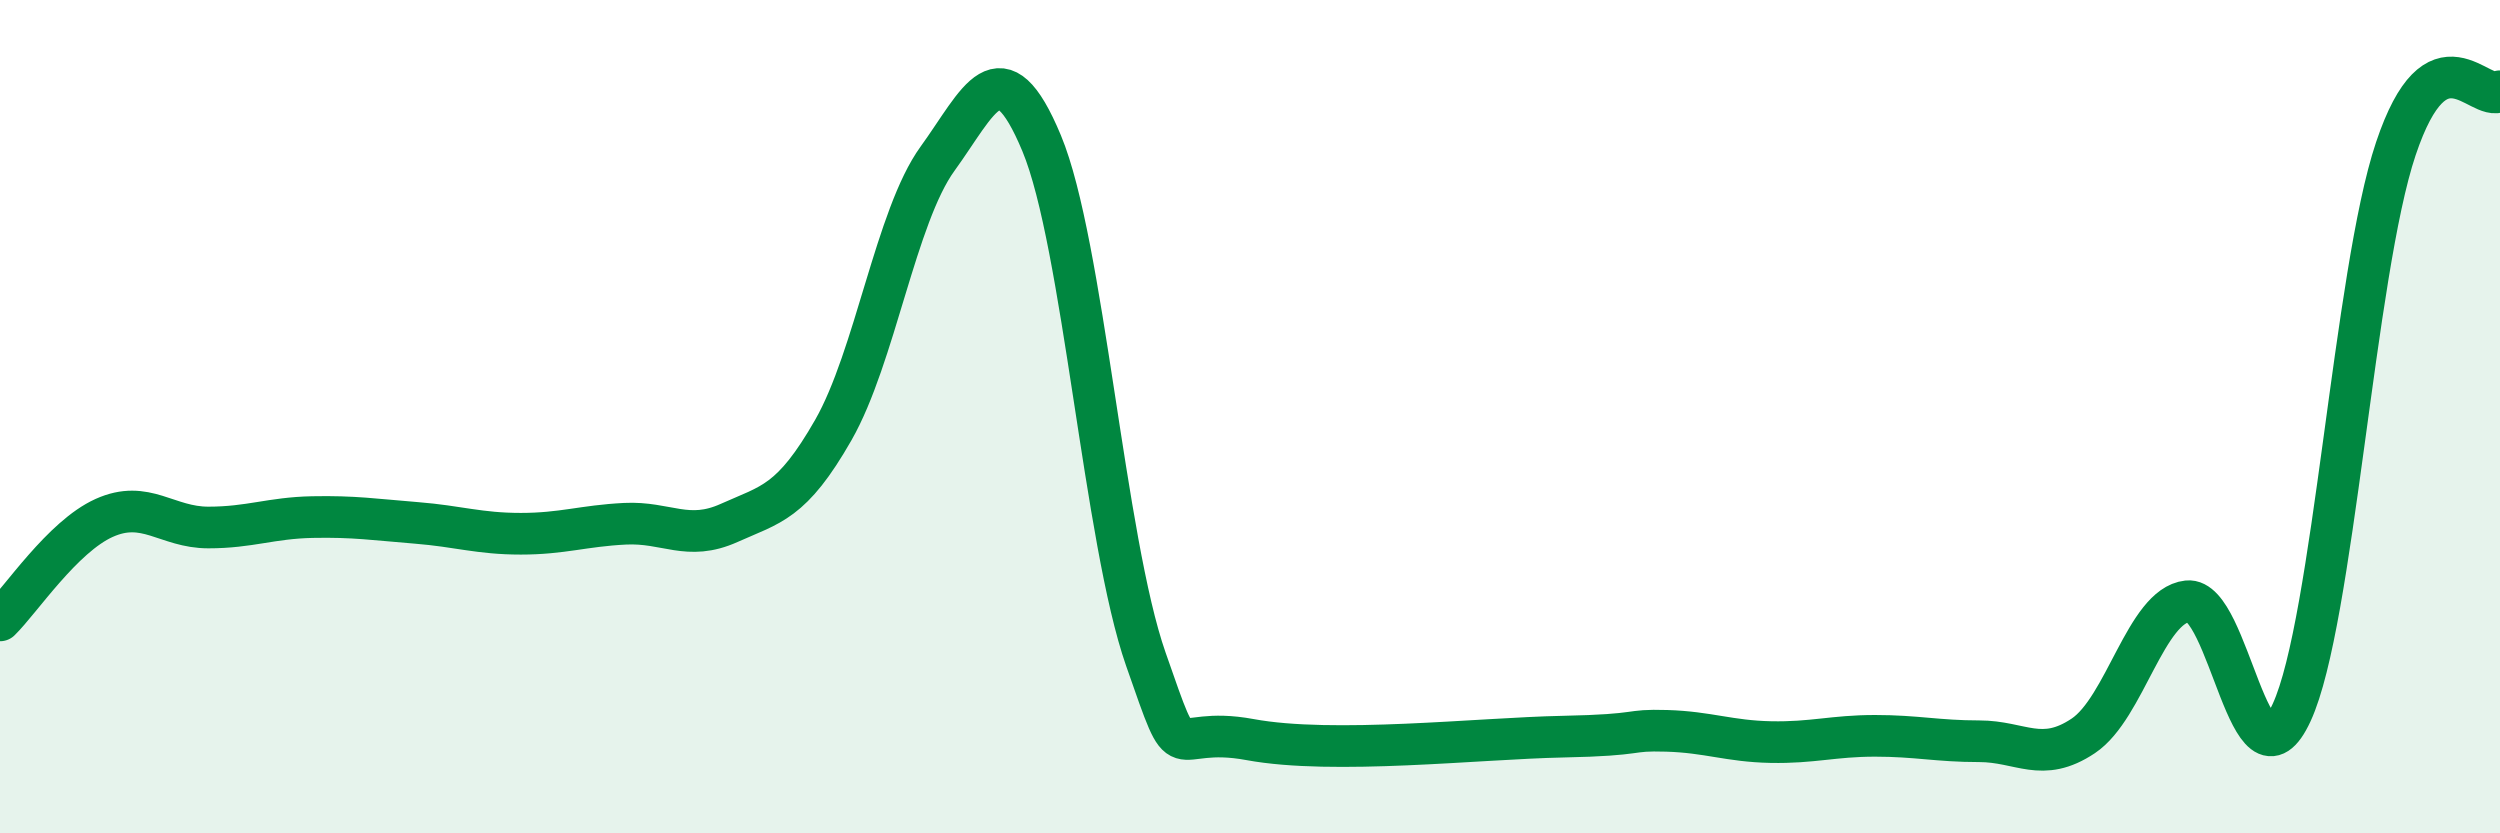
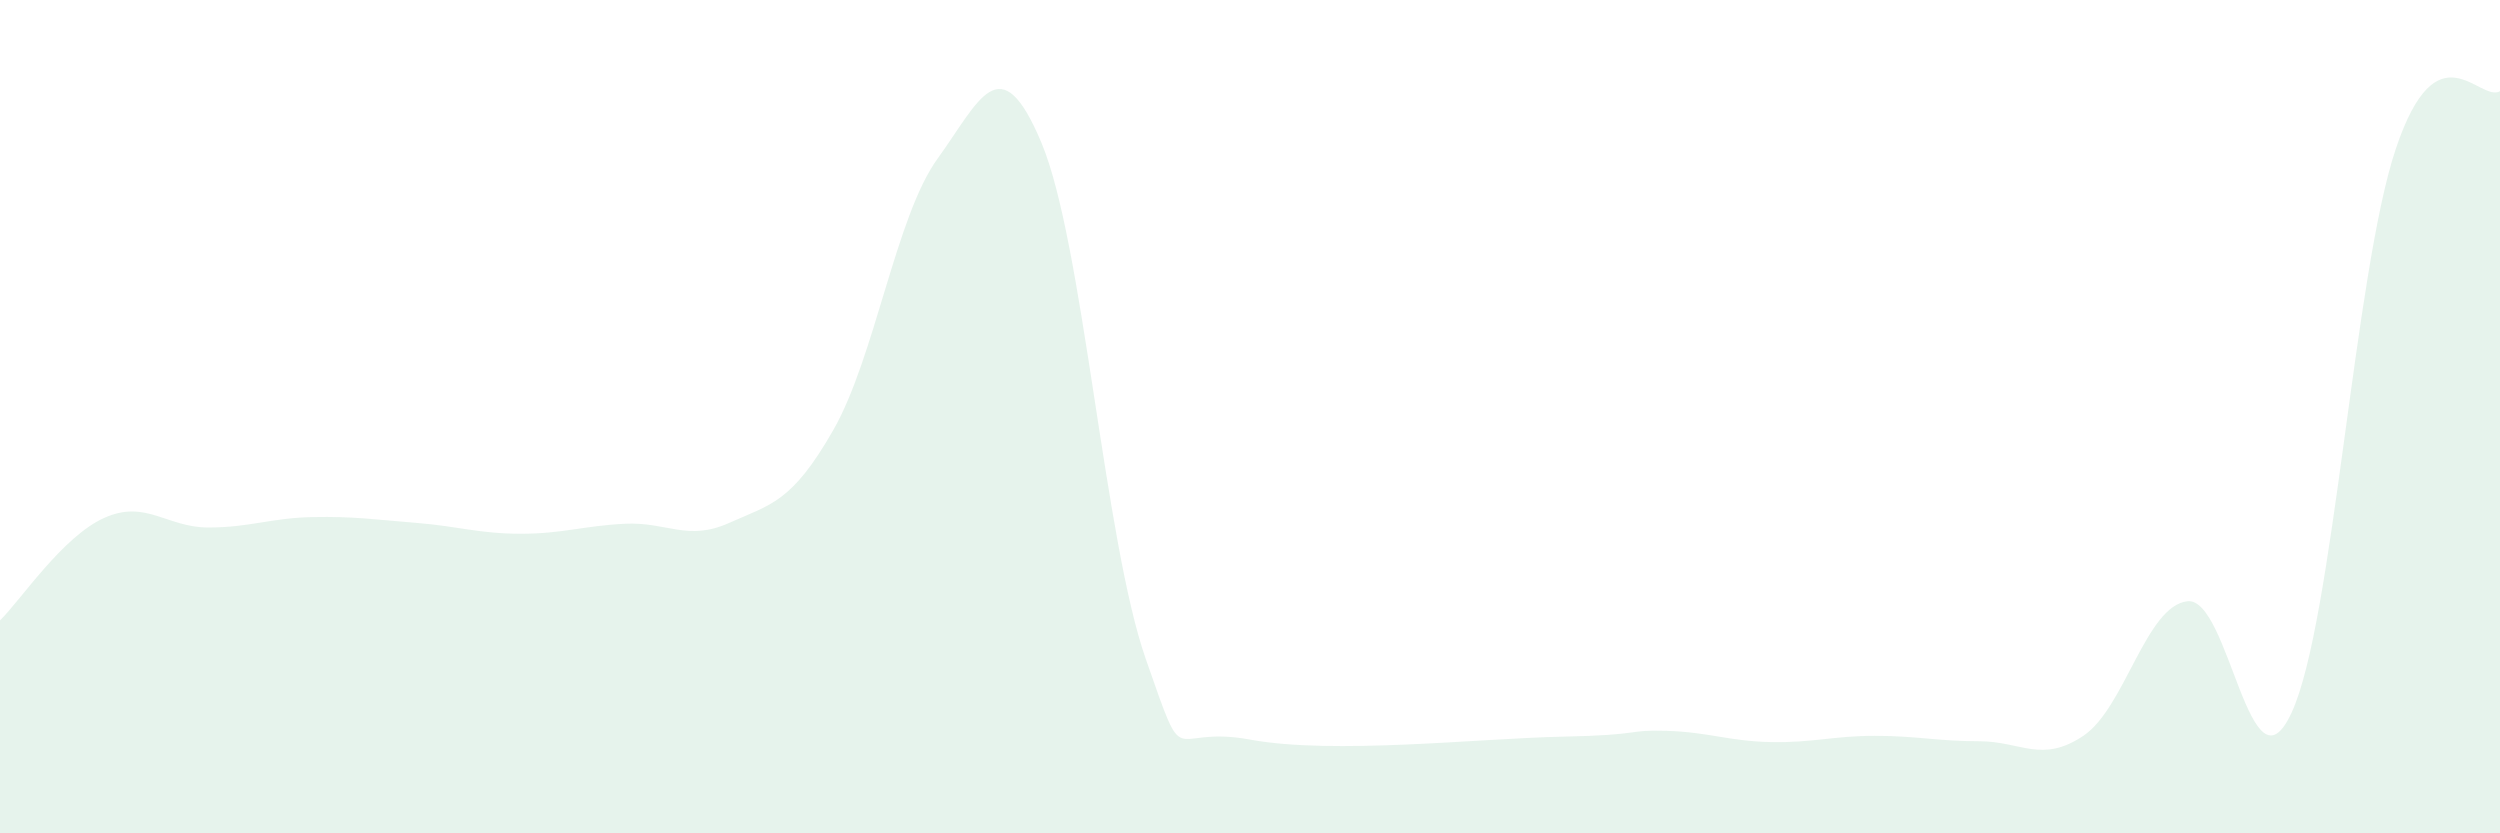
<svg xmlns="http://www.w3.org/2000/svg" width="60" height="20" viewBox="0 0 60 20">
  <path d="M 0,14.89 C 0.5,14.4 1.5,12.88 2.5,12.43 C 3.5,11.98 4,12.66 5,12.66 C 6,12.66 6.5,12.43 7.5,12.41 C 8.5,12.39 9,12.47 10,12.55 C 11,12.63 11.5,12.81 12.5,12.81 C 13.5,12.81 14,12.62 15,12.57 C 16,12.52 16.5,13 17.5,12.55 C 18.5,12.1 19,12.07 20,10.32 C 21,8.57 21.5,5.19 22.5,3.81 C 23.5,2.43 24,1.04 25,3.44 C 26,5.84 26.5,12.96 27.5,15.82 C 28.5,18.68 28,17.38 30,17.75 C 32,18.12 35.5,17.72 37.5,17.68 C 39.5,17.64 39,17.51 40,17.54 C 41,17.57 41.5,17.79 42.5,17.81 C 43.5,17.83 44,17.66 45,17.66 C 46,17.66 46.5,17.79 47.5,17.79 C 48.5,17.79 49,18.33 50,17.66 C 51,16.99 51.5,14.54 52.5,14.43 C 53.5,14.32 54,19.27 55,17.1 C 56,14.93 56.5,6.55 57.5,3.57 C 58.5,0.59 59.5,2.47 60,2.19L60 20L0 20Z" fill="#008740" opacity="0.1" stroke-linecap="round" stroke-linejoin="round" />
-   <path d="M 0,14.89 C 0.5,14.4 1.5,12.88 2.5,12.43 C 3.5,11.98 4,12.66 5,12.66 C 6,12.66 6.5,12.43 7.5,12.41 C 8.5,12.39 9,12.47 10,12.55 C 11,12.63 11.5,12.81 12.5,12.81 C 13.5,12.81 14,12.62 15,12.57 C 16,12.52 16.5,13 17.5,12.55 C 18.5,12.1 19,12.07 20,10.32 C 21,8.57 21.5,5.19 22.5,3.81 C 23.5,2.43 24,1.04 25,3.44 C 26,5.84 26.5,12.96 27.5,15.82 C 28.5,18.68 28,17.38 30,17.75 C 32,18.12 35.5,17.72 37.5,17.68 C 39.5,17.64 39,17.51 40,17.54 C 41,17.57 41.5,17.79 42.5,17.81 C 43.5,17.83 44,17.66 45,17.66 C 46,17.66 46.5,17.79 47.5,17.79 C 48.5,17.79 49,18.33 50,17.66 C 51,16.99 51.5,14.54 52.5,14.43 C 53.5,14.32 54,19.27 55,17.1 C 56,14.93 56.5,6.55 57.5,3.57 C 58.5,0.59 59.5,2.47 60,2.19" stroke="#008740" stroke-width="1" fill="none" stroke-linecap="round" stroke-linejoin="round" />
</svg>